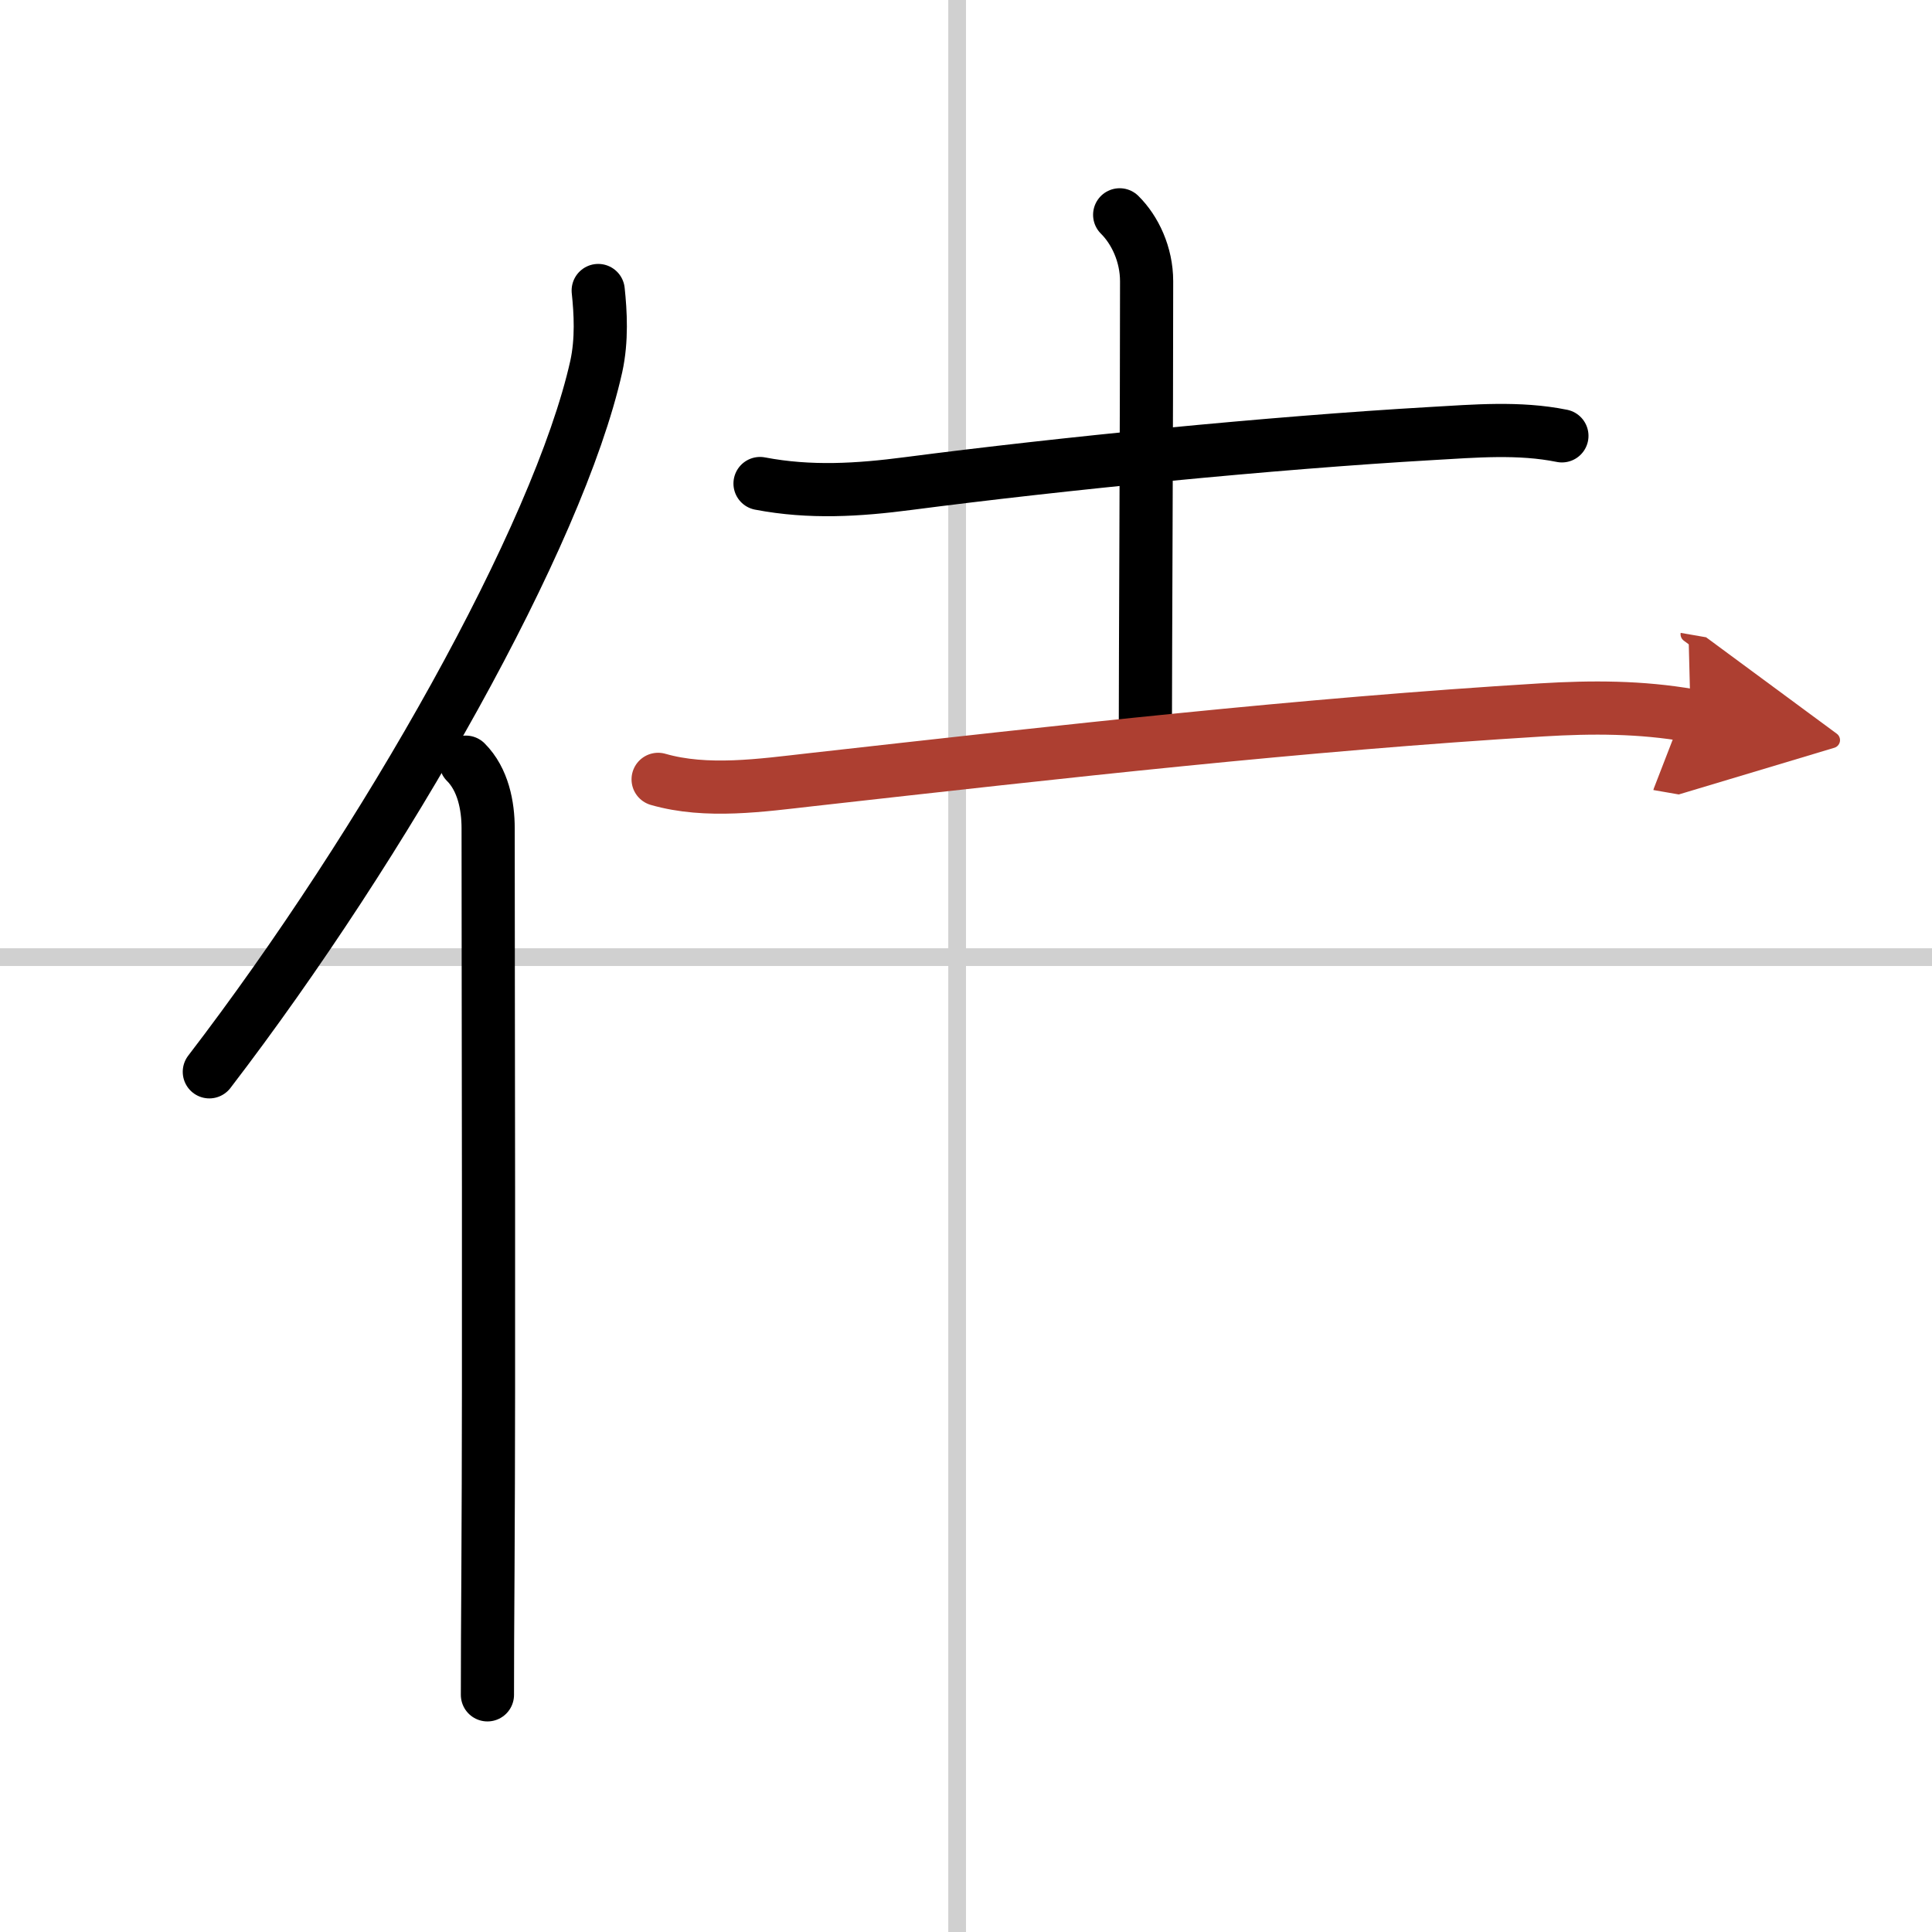
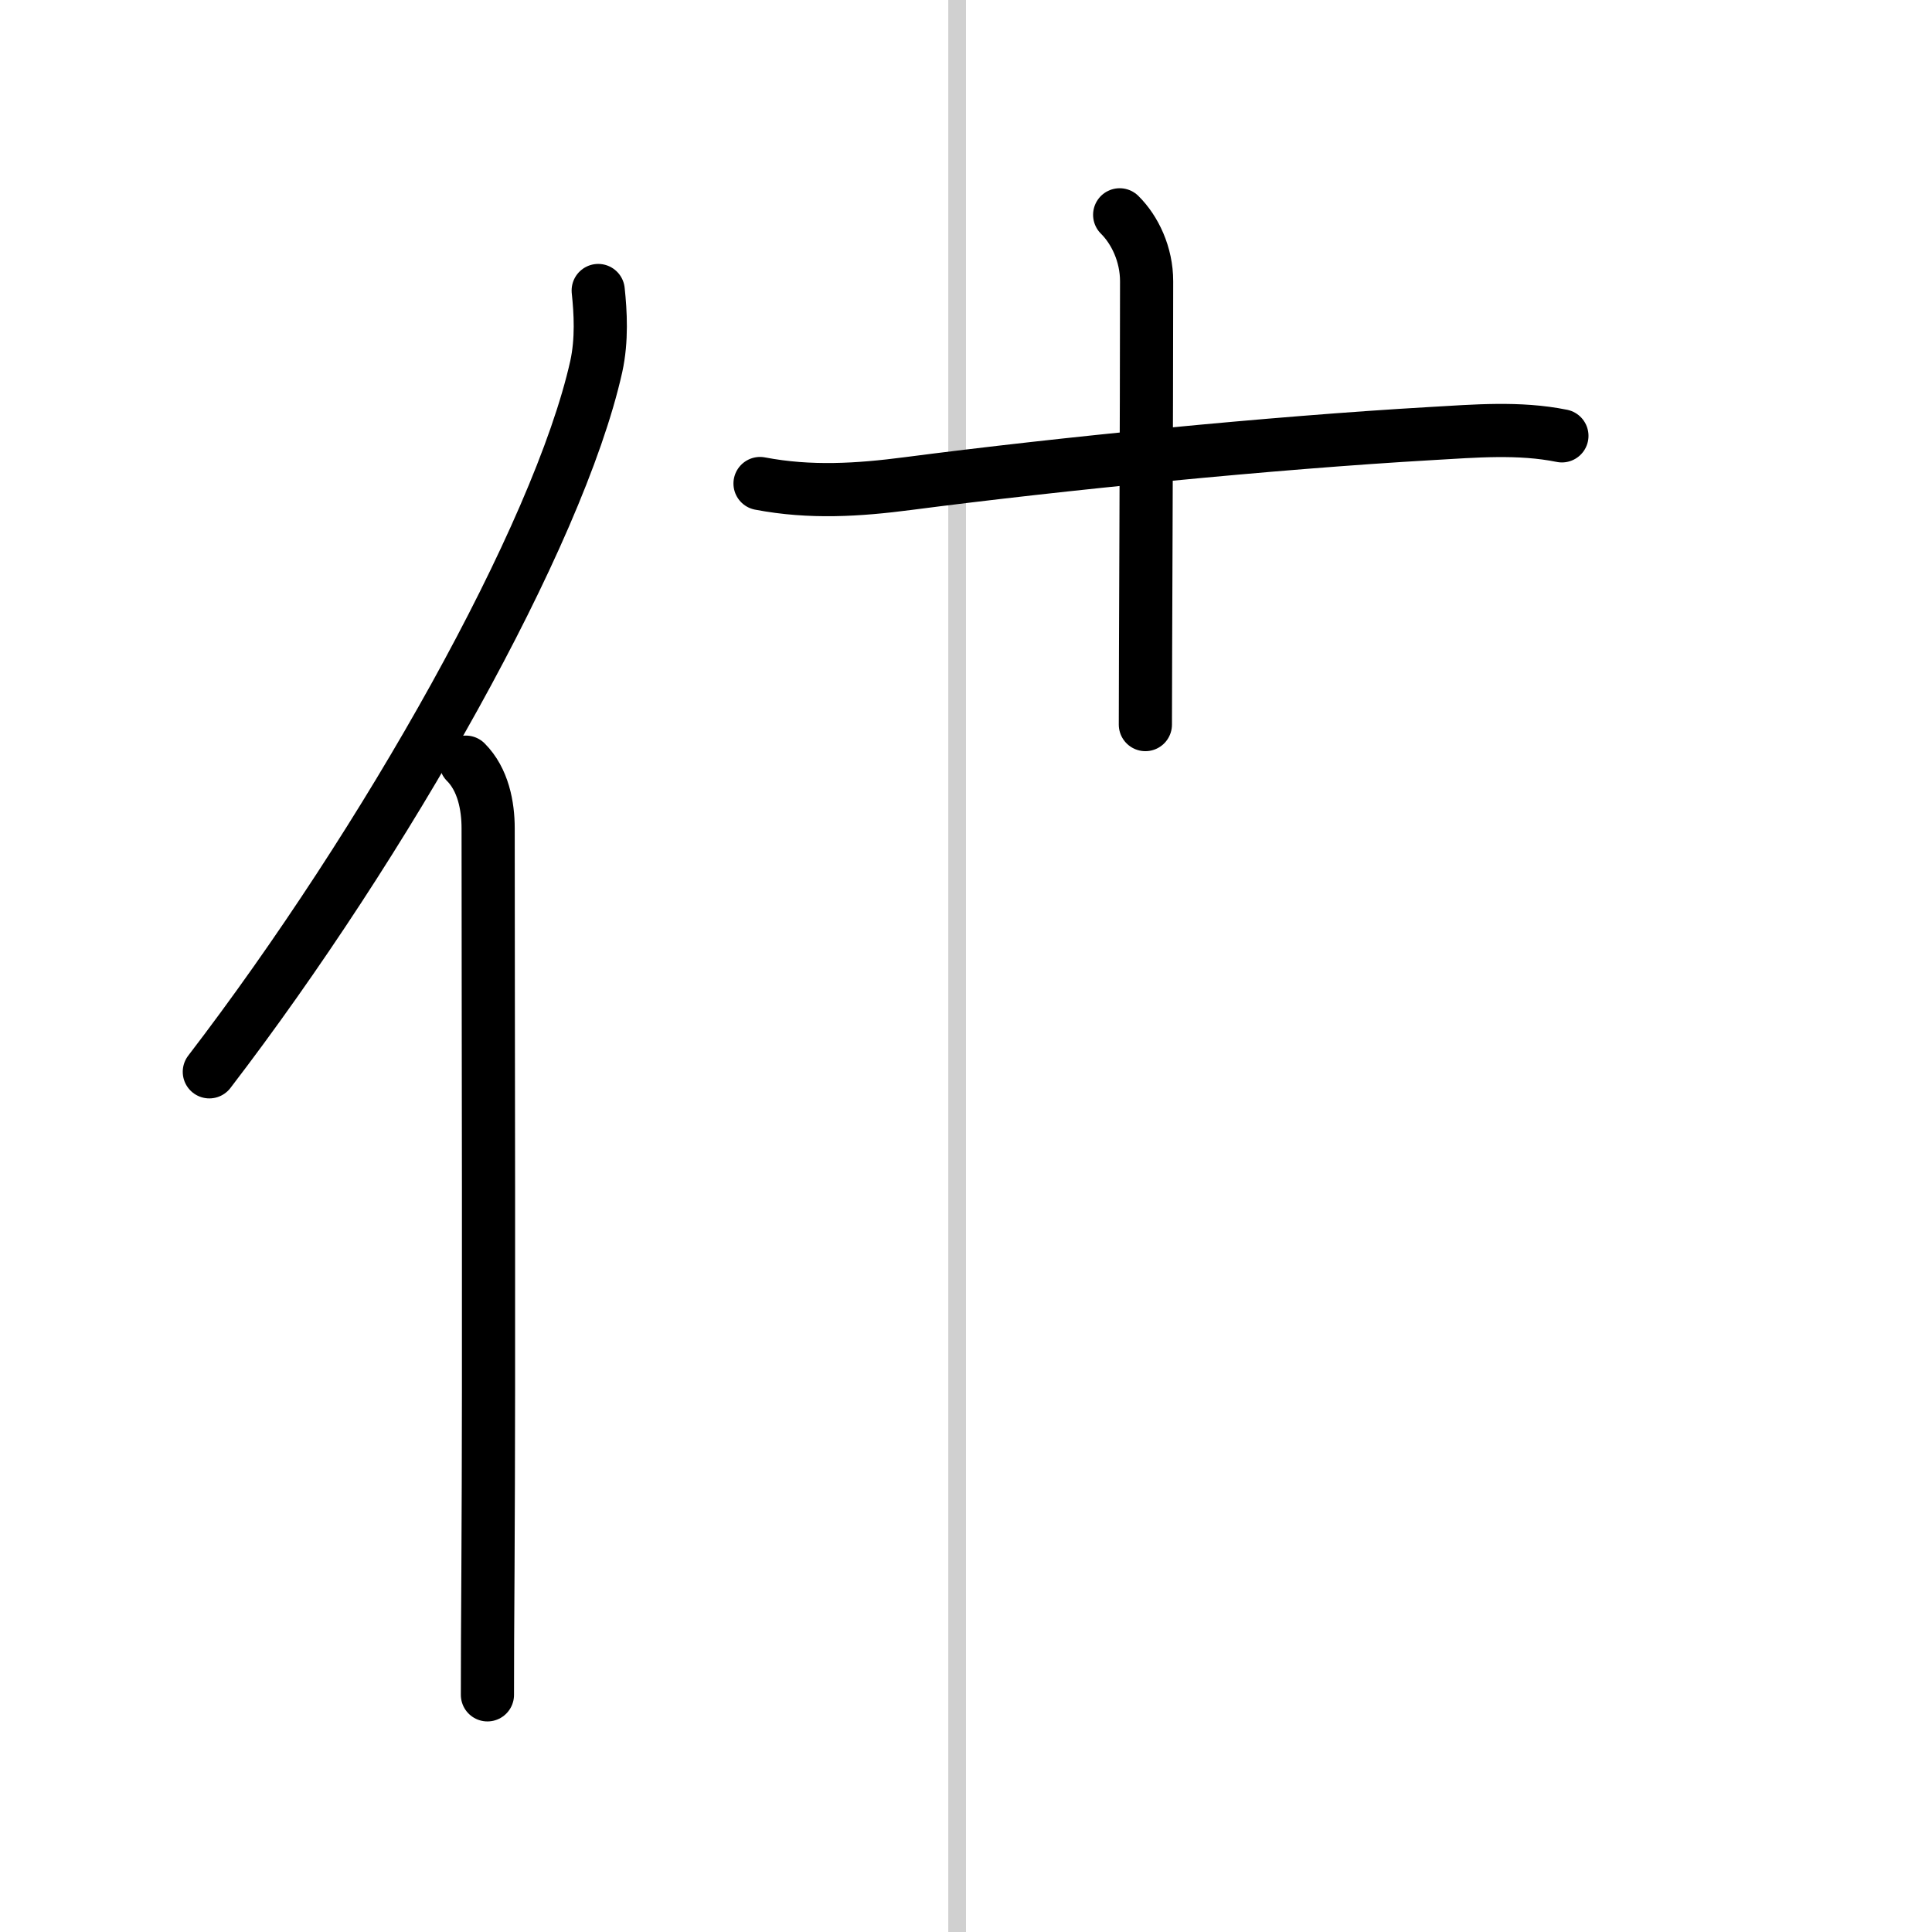
<svg xmlns="http://www.w3.org/2000/svg" width="400" height="400" viewBox="0 0 109 109">
  <defs>
    <marker id="a" markerWidth="4" orient="auto" refX="1" refY="5" viewBox="0 0 10 10">
      <polyline points="0 0 10 5 0 10 1 5" fill="#ad3f31" stroke="#ad3f31" />
    </marker>
  </defs>
  <g fill="none" stroke="#000" stroke-linecap="round" stroke-linejoin="round" stroke-width="3">
    <rect width="100%" height="100%" fill="#fff" stroke="#fff" />
    <line x1="54" x2="54" y2="109" stroke="#d0d0d0" stroke-width="1" />
-     <line x2="109" y1="54" y2="54" stroke="#d0d0d0" stroke-width="1" />
    <path d="m33.75 16.39c0.13 1.23 0.22 2.78-0.11 4.29-2.14 9.57-11.89 26.82-21.83 39.79" />
    <path d="m26.28 43c0.98 0.98 1.26 2.47 1.26 3.73 0 10.44 0.06 29.94-0.01 41.77-0.02 2.93-0.03 5.39-0.03 7.12" />
    <path d="m42.88 27.28c2.83 0.54 5.54 0.37 8.37 0 8.61-1.12 20.47-2.3 29.5-2.82 2.45-0.14 4.95-0.36 7.37 0.13" />
    <path d="m63.17 12.12c0.86 0.85 1.52 2.23 1.52 3.75 0 7.76-0.07 21.67-0.07 25.01" />
-     <path d="m37.13 43.97c2.74 0.79 5.86 0.33 8.62 0.02 14.38-1.61 27.63-3.11 41.25-3.94 2.83-0.17 5.56-0.17 8.38 0.32" marker-end="url(#a)" stroke="#ad3f31" />
  </g>
</svg>